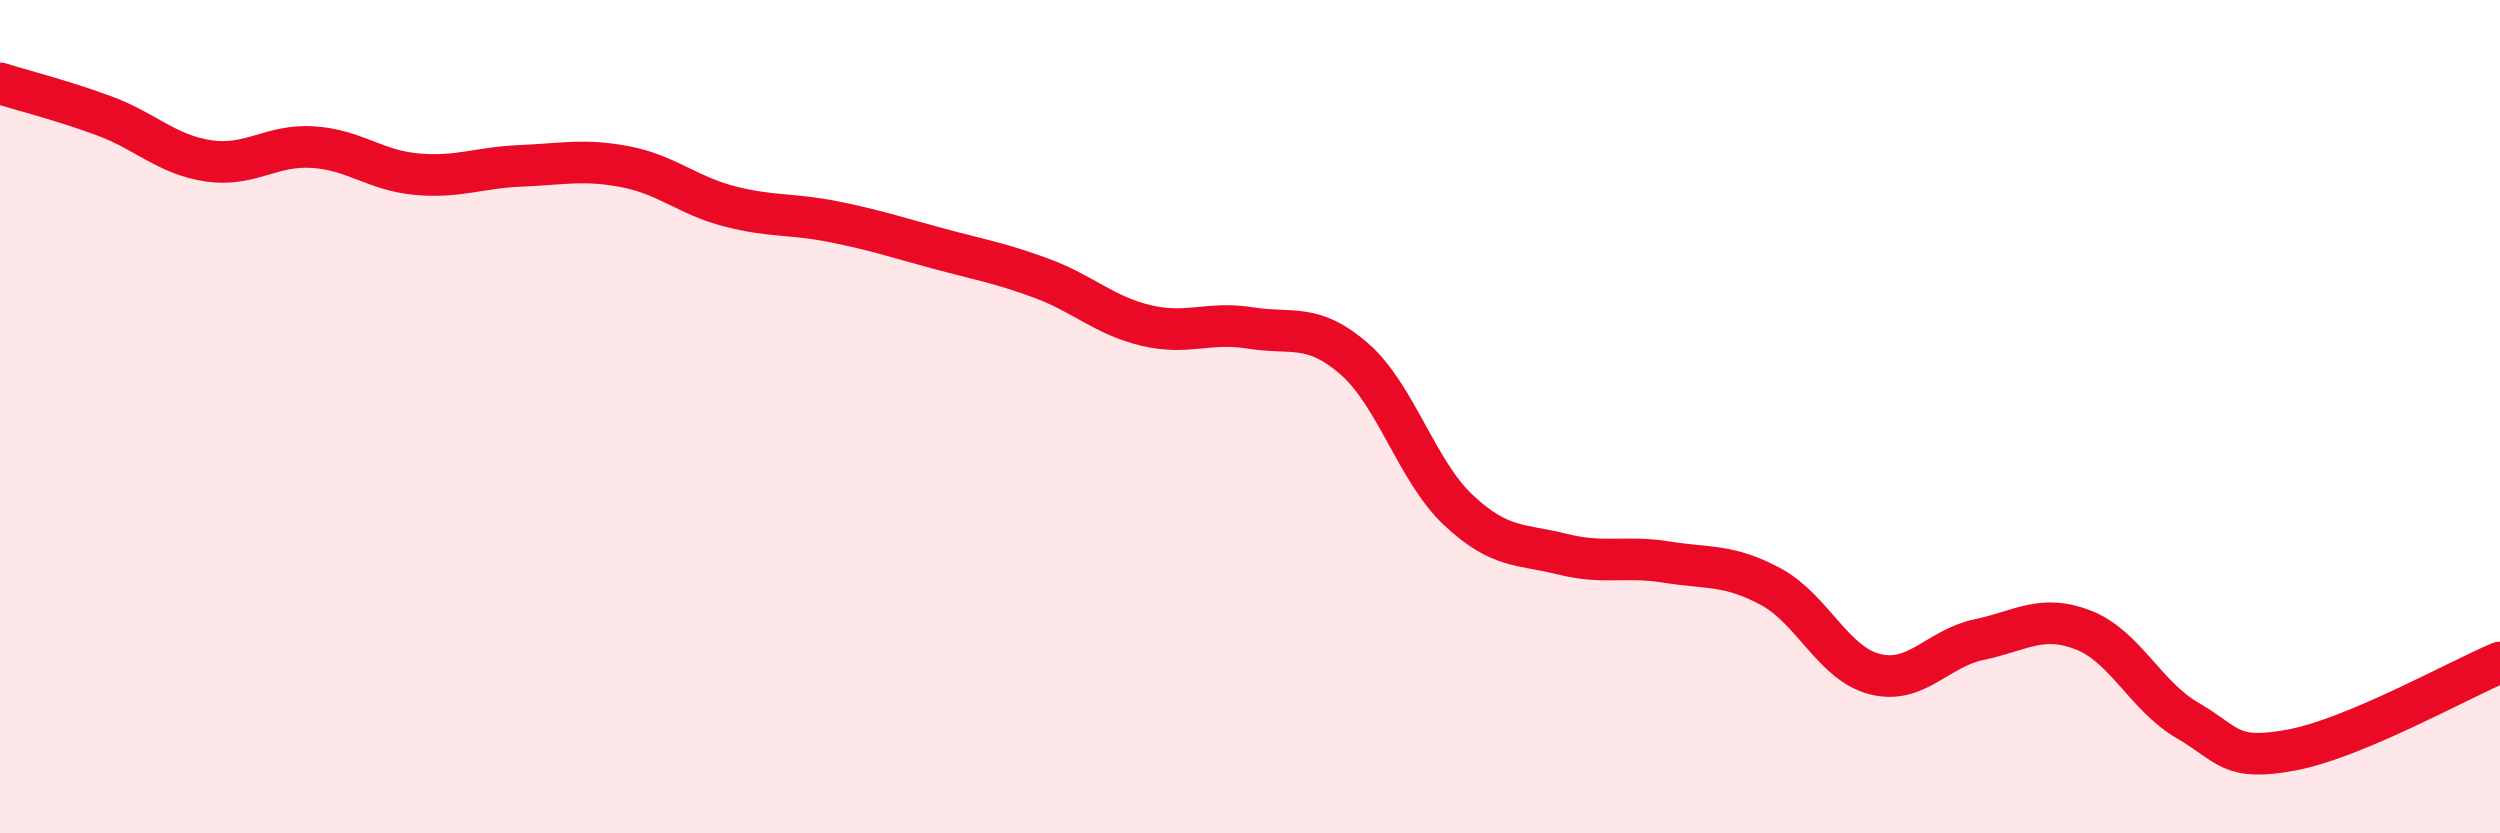
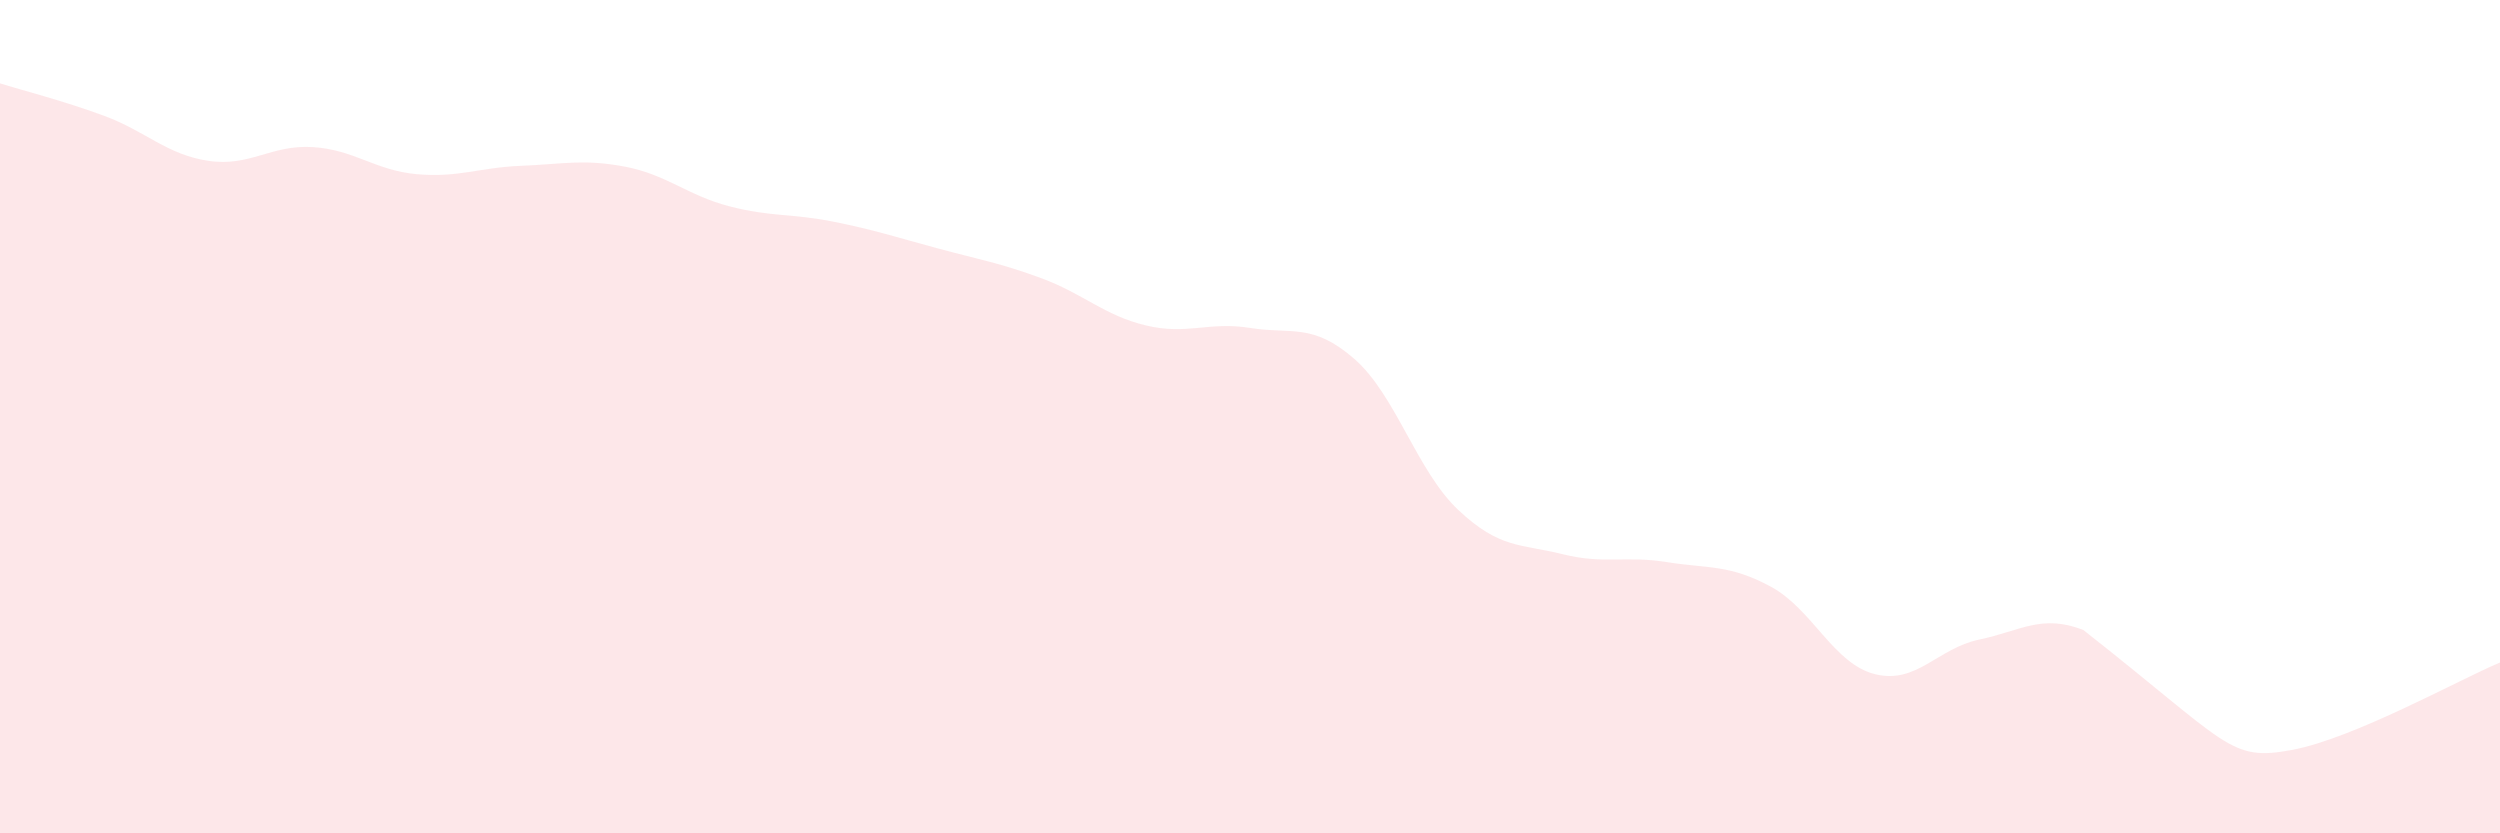
<svg xmlns="http://www.w3.org/2000/svg" width="60" height="20" viewBox="0 0 60 20">
-   <path d="M 0,2 C 0.5,2.16 1.5,2.41 2.5,2.78 C 3.5,3.15 4,3.71 5,3.86 C 6,4.01 6.5,3.47 7.5,3.53 C 8.5,3.59 9,4.09 10,4.18 C 11,4.27 11.5,4.02 12.5,3.98 C 13.5,3.94 14,3.81 15,4 C 16,4.19 16.5,4.69 17.5,4.95 C 18.5,5.21 19,5.12 20,5.32 C 21,5.52 21.5,5.69 22.5,5.96 C 23.5,6.23 24,6.31 25,6.68 C 26,7.05 26.5,7.57 27.5,7.81 C 28.5,8.05 29,7.71 30,7.87 C 31,8.03 31.5,7.74 32.5,8.61 C 33.5,9.48 34,11.3 35,12.24 C 36,13.18 36.5,13.05 37.5,13.3 C 38.5,13.55 39,13.33 40,13.49 C 41,13.65 41.5,13.54 42.5,14.08 C 43.5,14.62 44,15.93 45,16.18 C 46,16.43 46.5,15.56 47.5,15.35 C 48.5,15.14 49,14.73 50,15.12 C 51,15.51 51.5,16.71 52.5,17.29 C 53.5,17.87 53.5,18.28 55,18 C 56.5,17.72 59,16.32 60,15.9L60 20L0 20Z" fill="#EB0A25" opacity="0.1" stroke-linecap="round" stroke-linejoin="round" />
-   <path d="M 0,2 C 0.5,2.16 1.5,2.41 2.5,2.78 C 3.5,3.15 4,3.71 5,3.86 C 6,4.01 6.5,3.47 7.5,3.53 C 8.5,3.59 9,4.09 10,4.18 C 11,4.27 11.5,4.02 12.5,3.98 C 13.5,3.94 14,3.81 15,4 C 16,4.19 16.5,4.69 17.5,4.95 C 18.5,5.21 19,5.12 20,5.32 C 21,5.52 21.5,5.69 22.5,5.96 C 23.5,6.23 24,6.31 25,6.68 C 26,7.05 26.5,7.57 27.5,7.81 C 28.5,8.05 29,7.71 30,7.87 C 31,8.03 31.5,7.74 32.5,8.61 C 33.5,9.48 34,11.3 35,12.24 C 36,13.18 36.5,13.05 37.5,13.3 C 38.5,13.55 39,13.33 40,13.49 C 41,13.65 41.5,13.54 42.5,14.08 C 43.5,14.62 44,15.93 45,16.18 C 46,16.43 46.5,15.56 47.5,15.35 C 48.5,15.14 49,14.73 50,15.12 C 51,15.51 51.5,16.71 52.5,17.29 C 53.5,17.87 53.5,18.28 55,18 C 56.5,17.72 59,16.32 60,15.9" stroke="#EB0A25" stroke-width="1" fill="none" stroke-linecap="round" stroke-linejoin="round" />
+   <path d="M 0,2 C 0.5,2.16 1.5,2.41 2.5,2.78 C 3.5,3.15 4,3.71 5,3.86 C 6,4.01 6.5,3.47 7.5,3.53 C 8.5,3.59 9,4.09 10,4.18 C 11,4.27 11.5,4.02 12.5,3.98 C 13.5,3.94 14,3.81 15,4 C 16,4.19 16.5,4.69 17.5,4.95 C 18.5,5.21 19,5.12 20,5.32 C 21,5.52 21.5,5.69 22.5,5.96 C 23.5,6.23 24,6.31 25,6.68 C 26,7.05 26.5,7.57 27.5,7.81 C 28.5,8.05 29,7.71 30,7.87 C 31,8.03 31.5,7.74 32.5,8.61 C 33.5,9.48 34,11.3 35,12.24 C 36,13.18 36.5,13.05 37.5,13.3 C 38.5,13.55 39,13.33 40,13.49 C 41,13.65 41.5,13.54 42.5,14.08 C 43.5,14.62 44,15.93 45,16.18 C 46,16.43 46.5,15.56 47.5,15.35 C 48.5,15.14 49,14.73 50,15.12 C 53.5,17.87 53.5,18.28 55,18 C 56.5,17.72 59,16.32 60,15.9L60 20L0 20Z" fill="#EB0A25" opacity="0.1" stroke-linecap="round" stroke-linejoin="round" />
</svg>